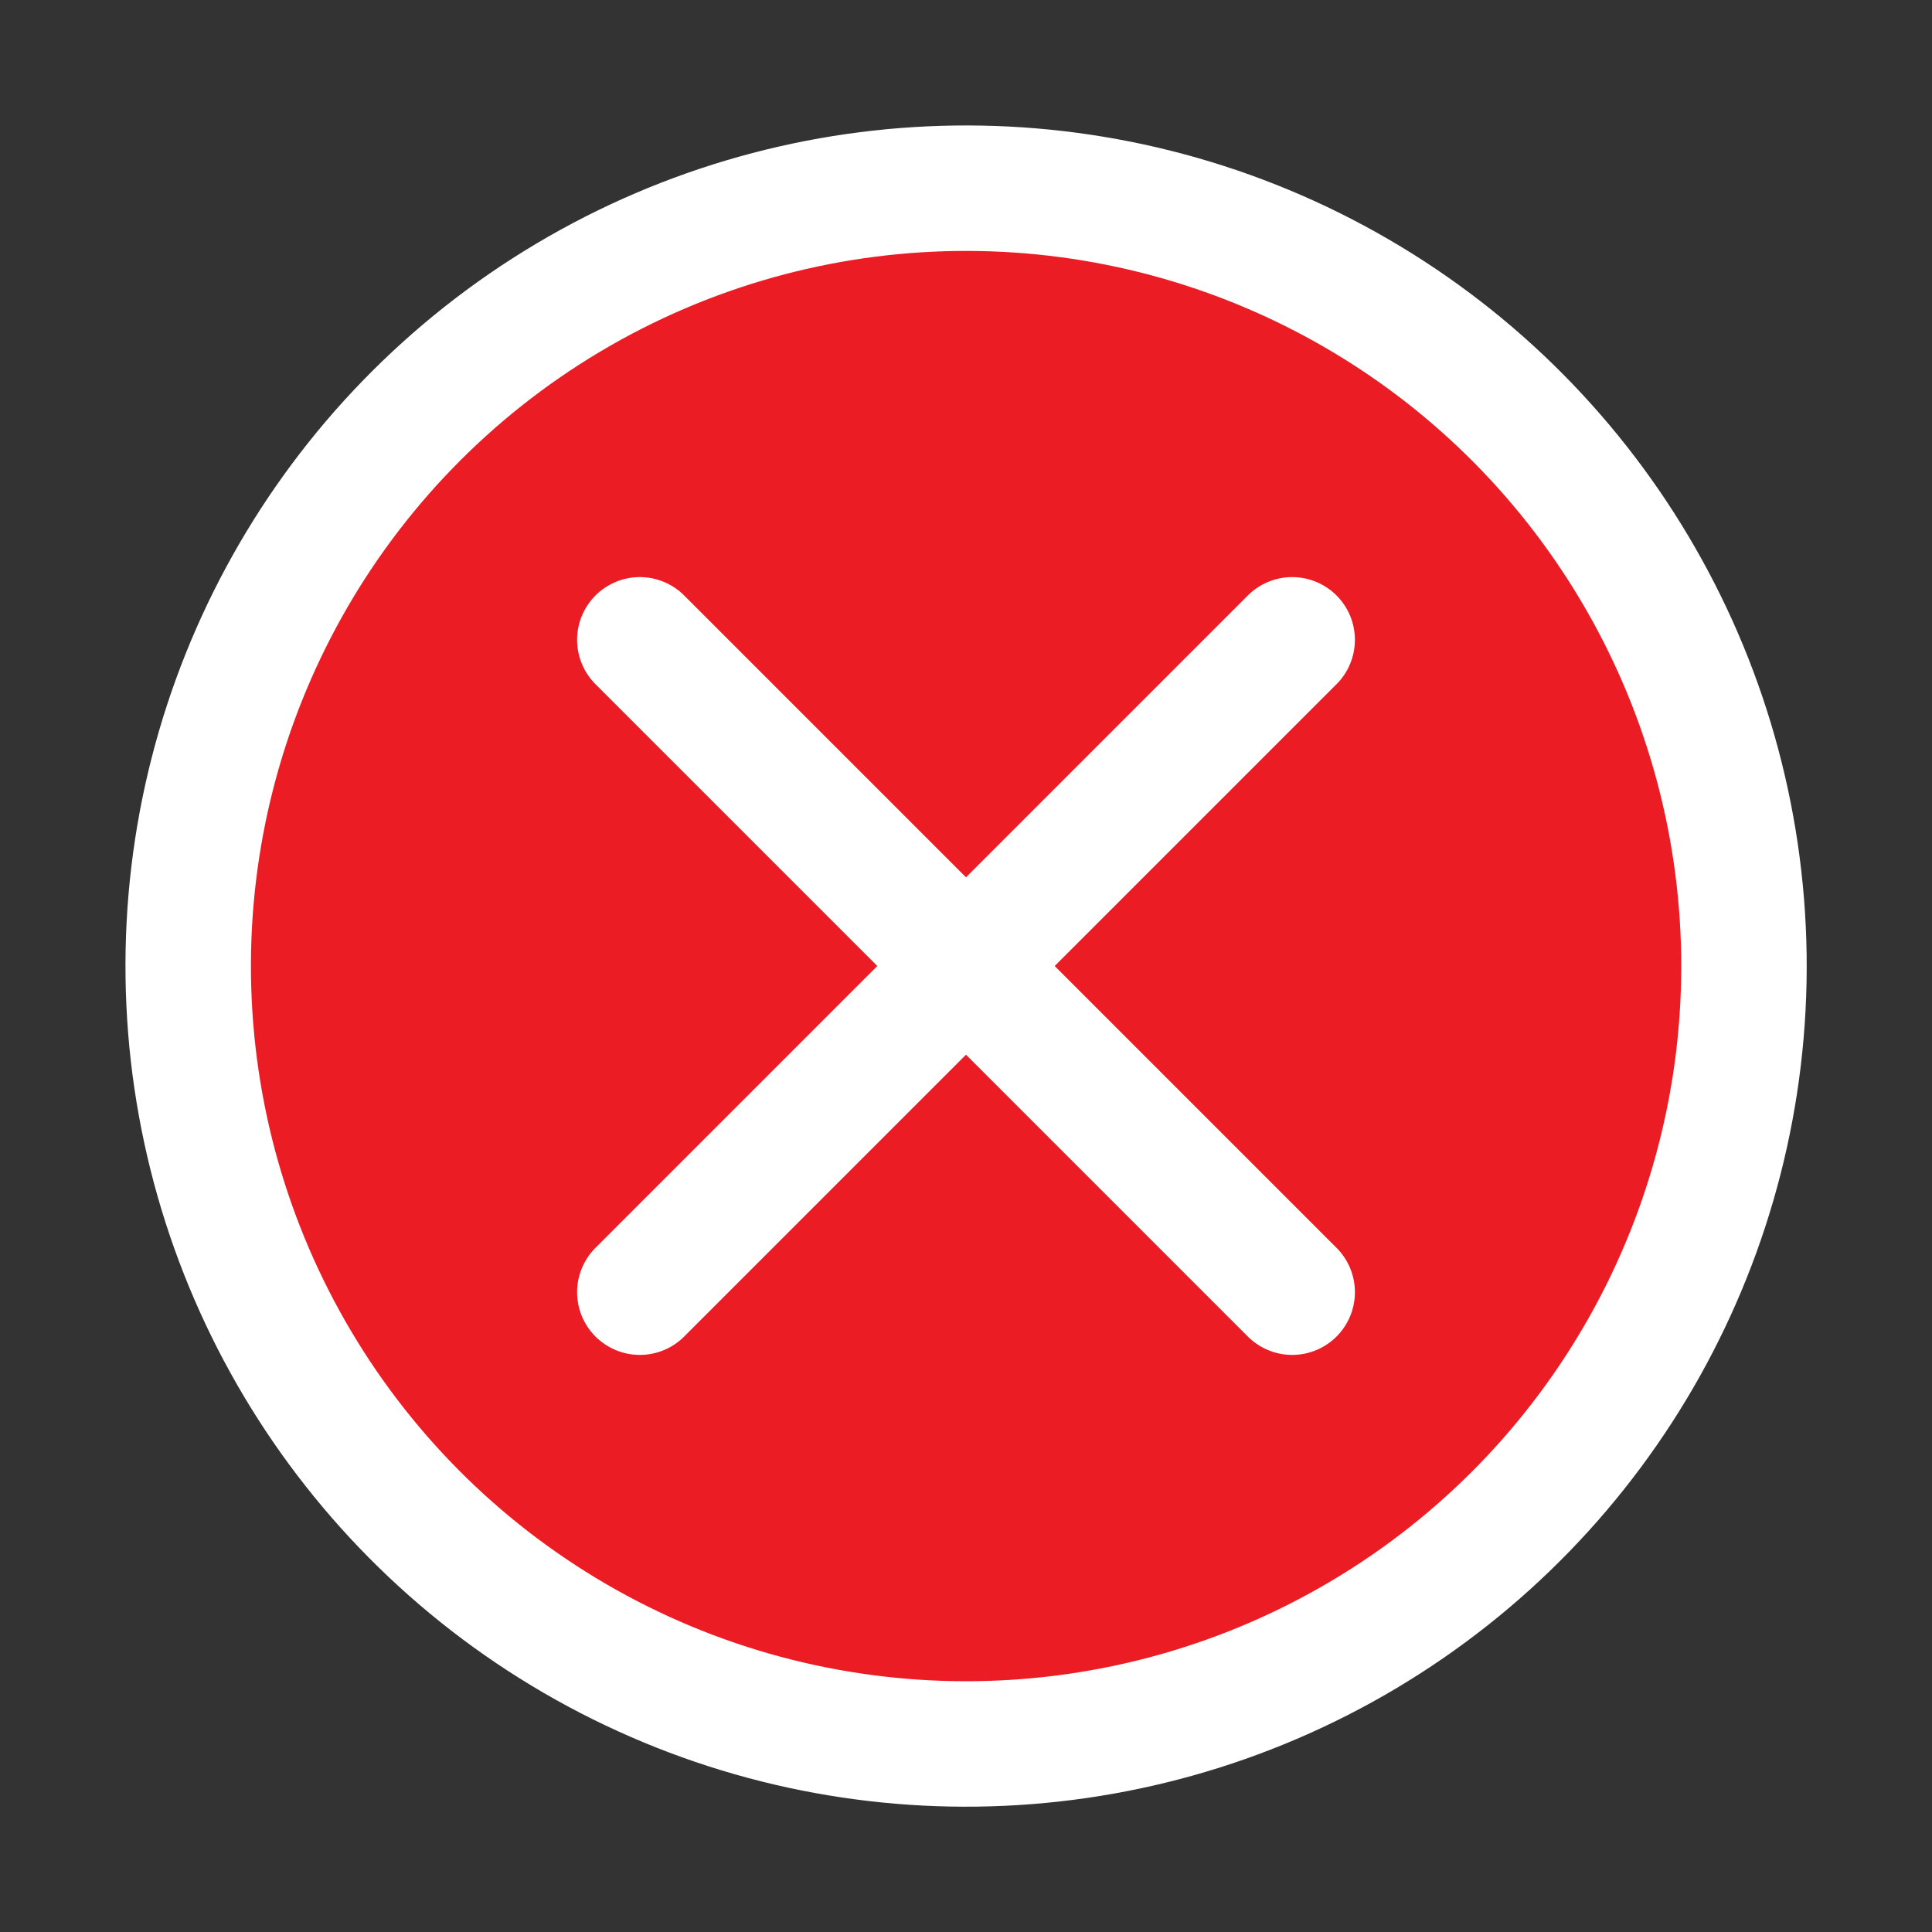
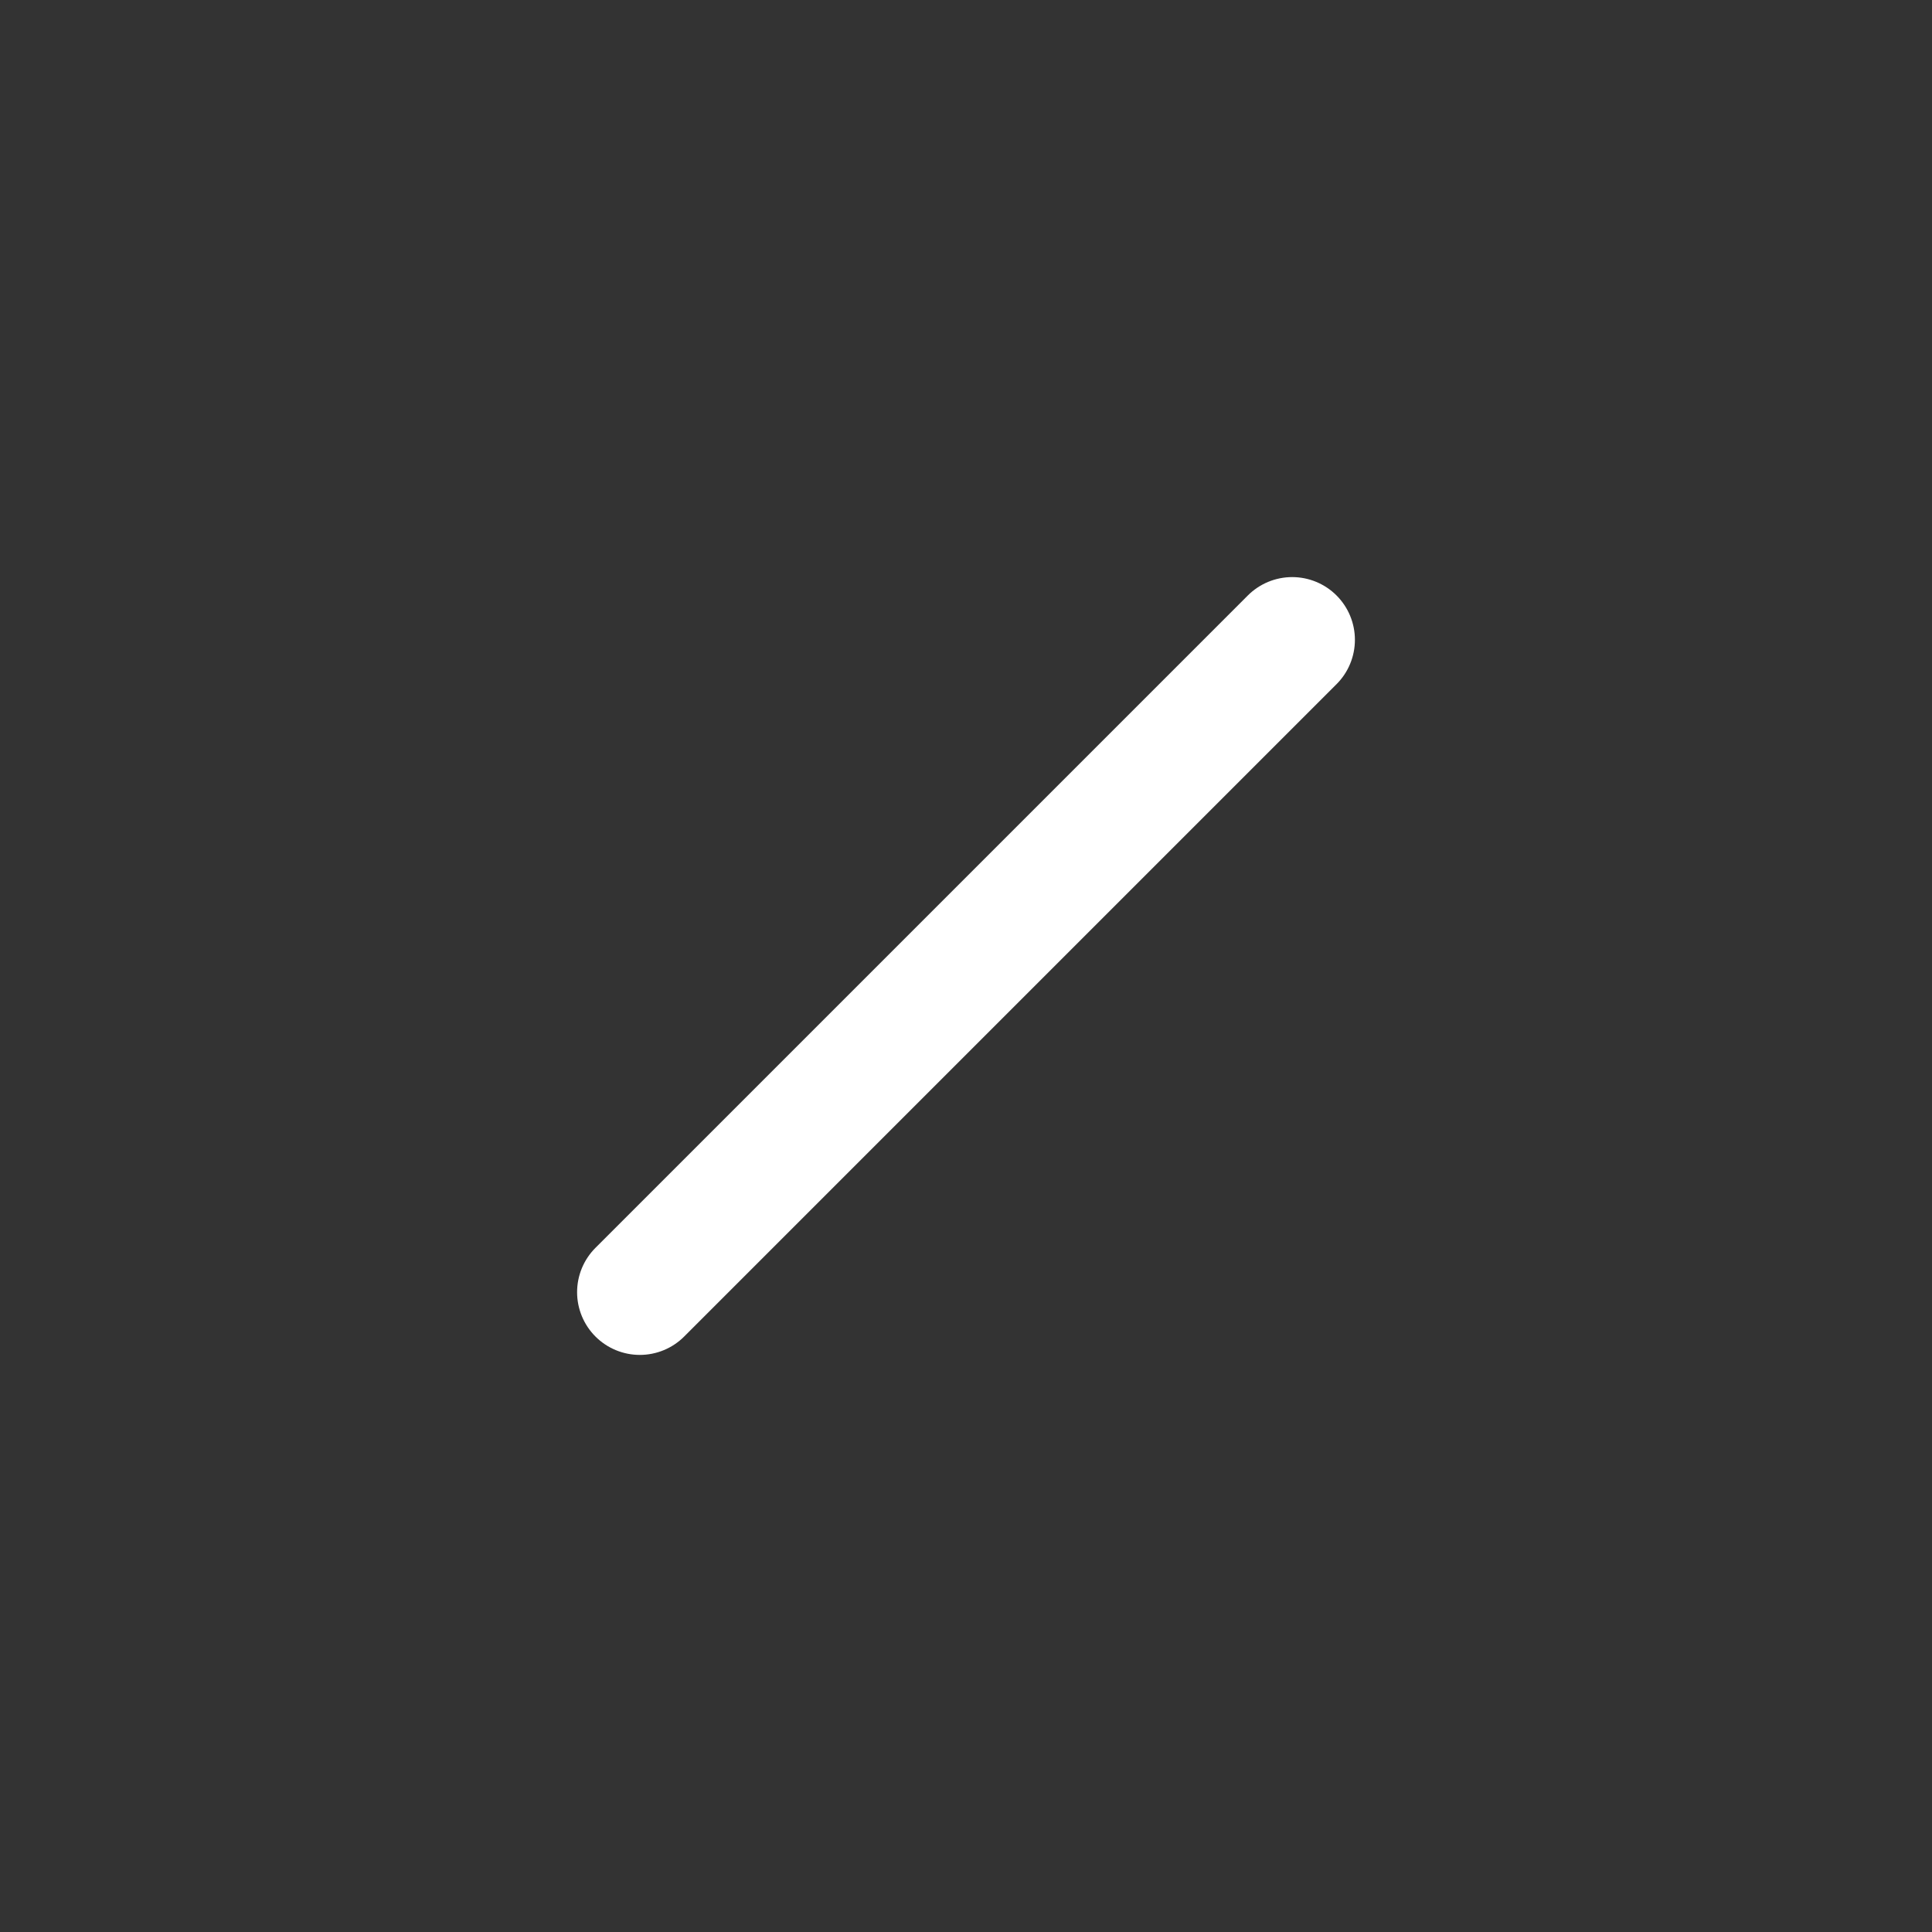
<svg xmlns="http://www.w3.org/2000/svg" version="1.1" id="Layer_1" x="0px" y="0px" viewBox="0 0 46.2 46.2" style="enable-background:new 0 0 46.2 46.2;" xml:space="preserve">
  <rect x="0" y="0" width="46.2" height="46.2" fill="#333333" stroke="none" />
  <style type="text/css">
	.st0{fill:#EC1C24;stroke:#FFFFFF;stroke-width:3;stroke-linecap:round;stroke-linejoin:round;stroke-miterlimit:10;}
	.st1{fill:#00FF2D;stroke:#FFFFFF;stroke-width:3;stroke-linecap:round;stroke-linejoin:round;stroke-miterlimit:10;}
	.st2{fill:#191B2B;}
	.st3{fill:#00FF2D;}
	.st4{fill:#FFFFFF;}
	.st5{fill:none;stroke:#FFFFFF;stroke-width:3;stroke-linecap:round;stroke-linejoin:round;stroke-miterlimit:10;}
	
		.st6{clip-path:url(#SVGID_00000013884338232337188730000005027208065131188363_);fill:none;stroke:#1A1C2B;stroke-width:0.75;stroke-linejoin:round;stroke-miterlimit:10;}
</style>
-   <ellipse transform="matrix(1 -1.350948e-02 1.350948e-02 1 -0.31 0.314)" class="st0" cx="23.1" cy="23.1" rx="18.6" ry="18.6" />
  <g>
-     <line class="st0" x1="15.3" y1="15.3" x2="30.9" y2="30.9" />
    <line class="st0" x1="30.9" y1="15.3" x2="15.3" y2="30.9" />
  </g>
</svg>